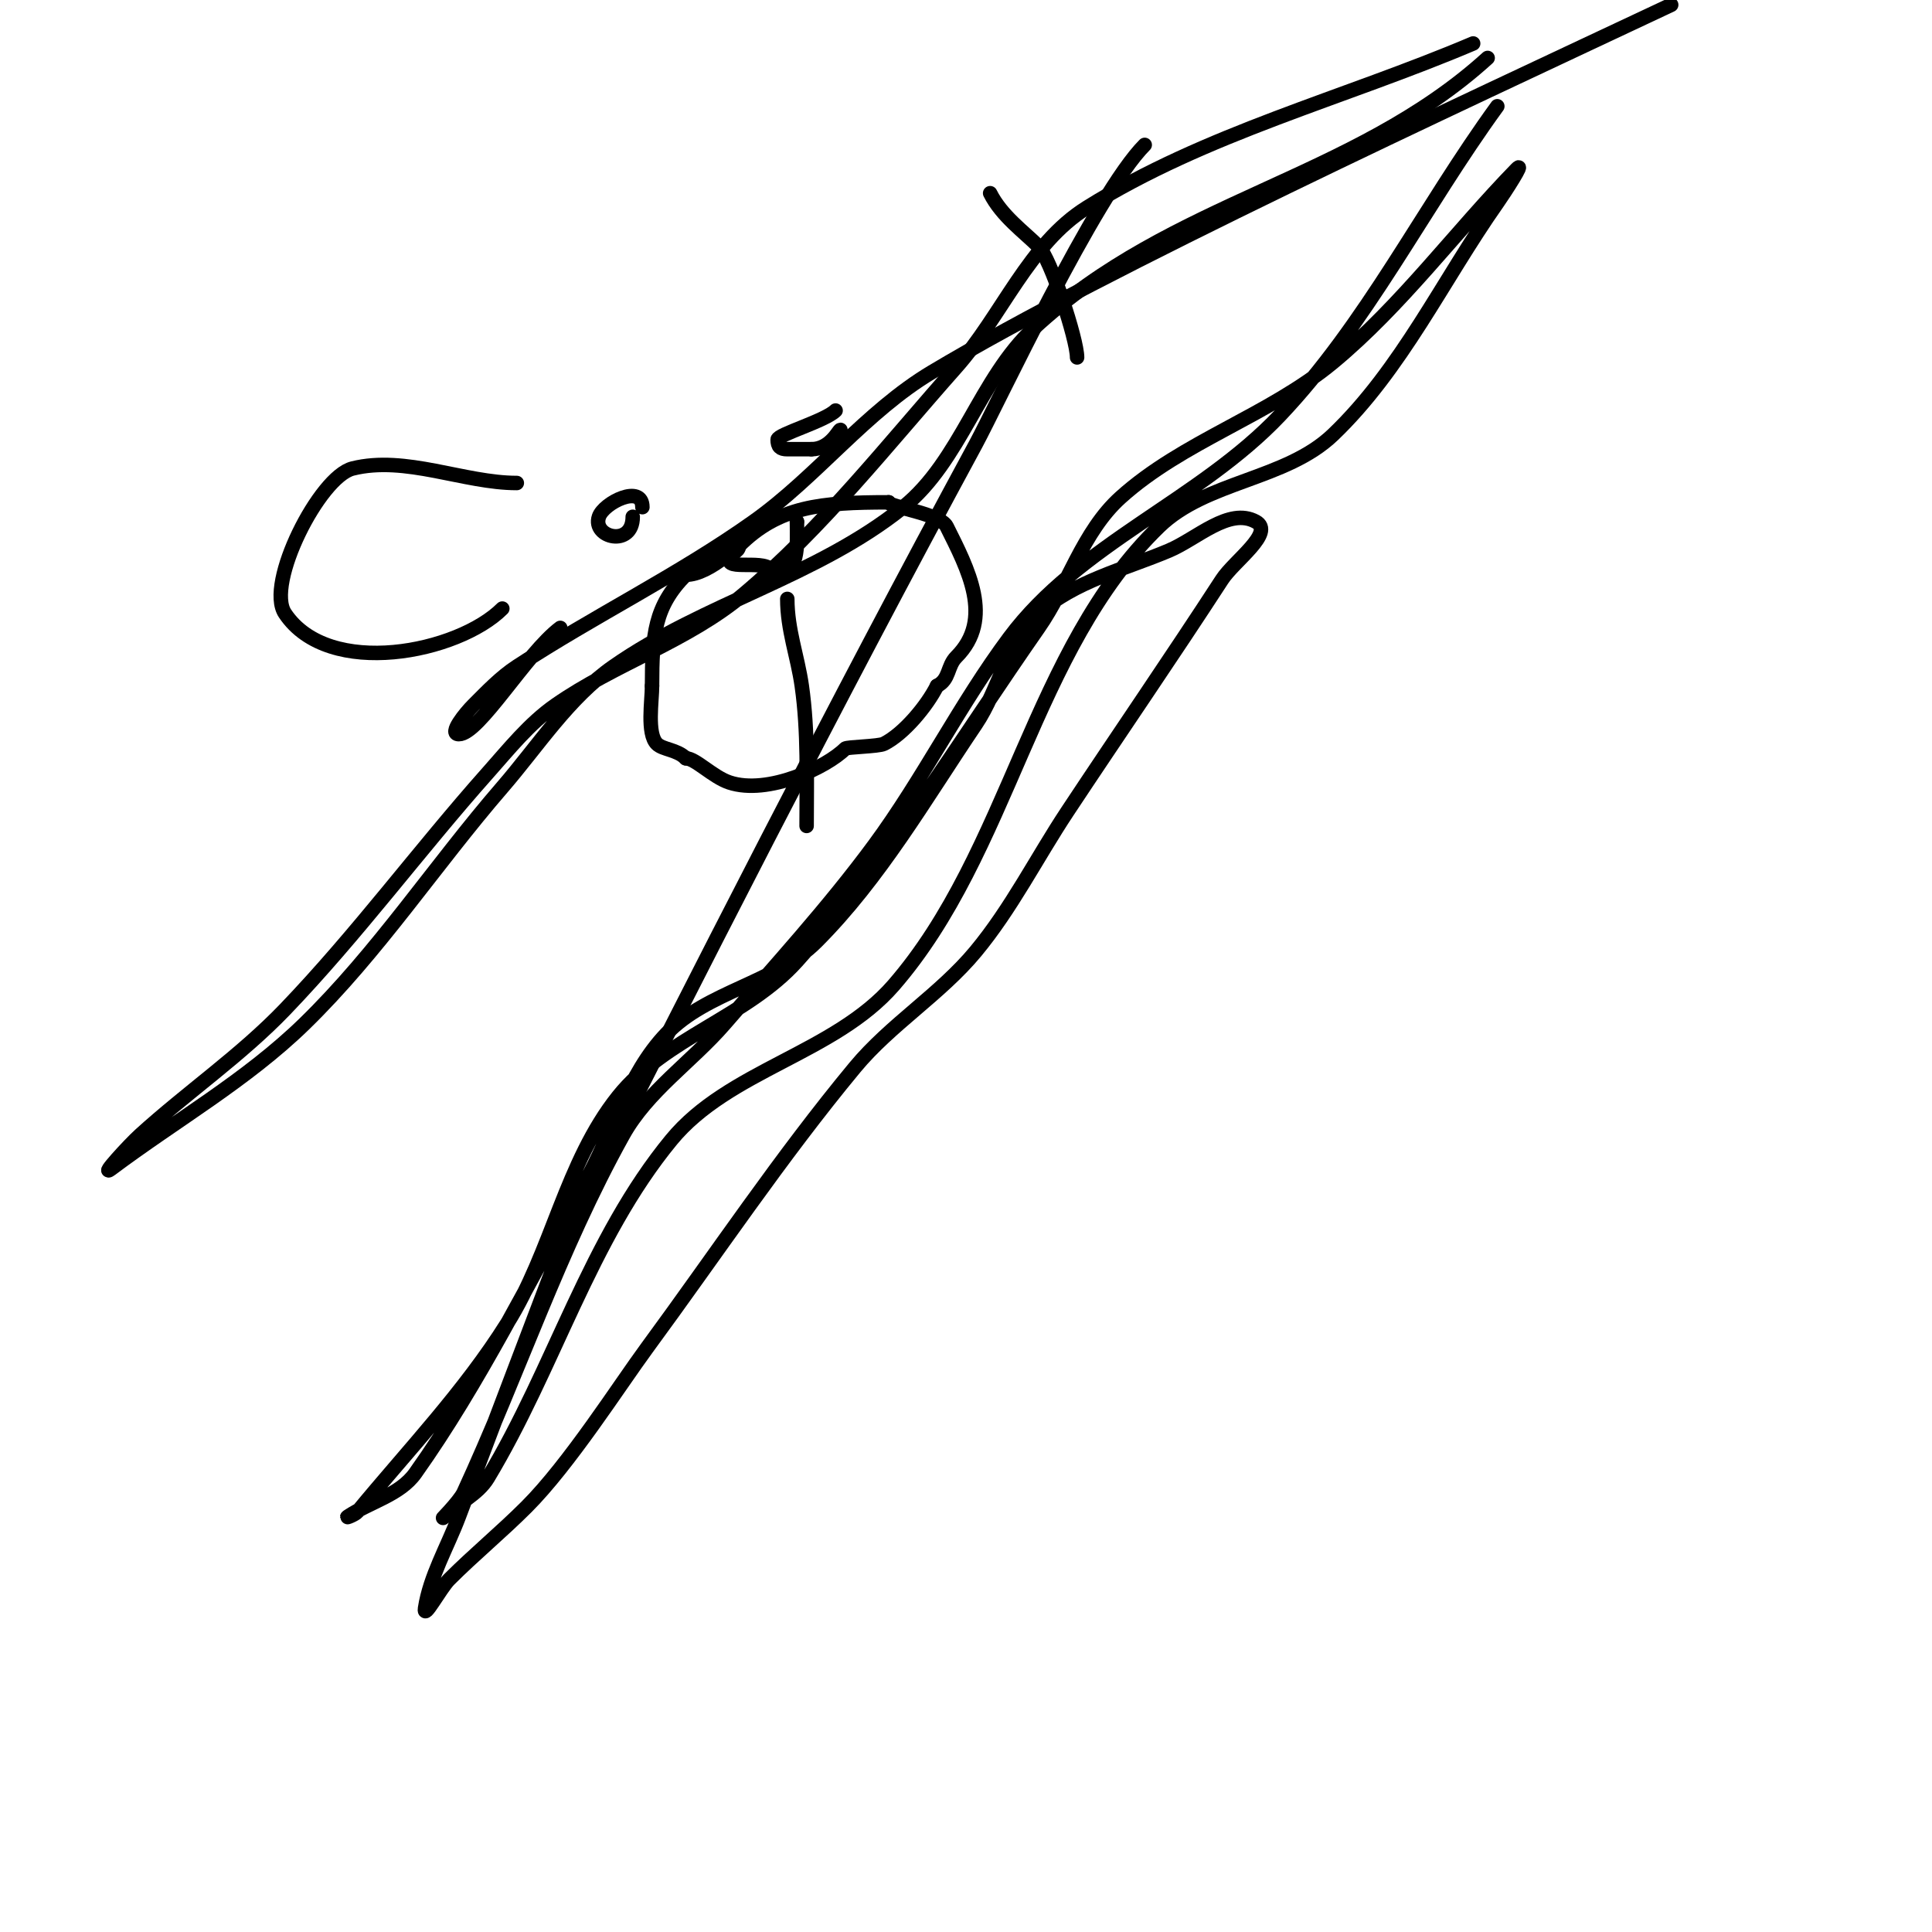
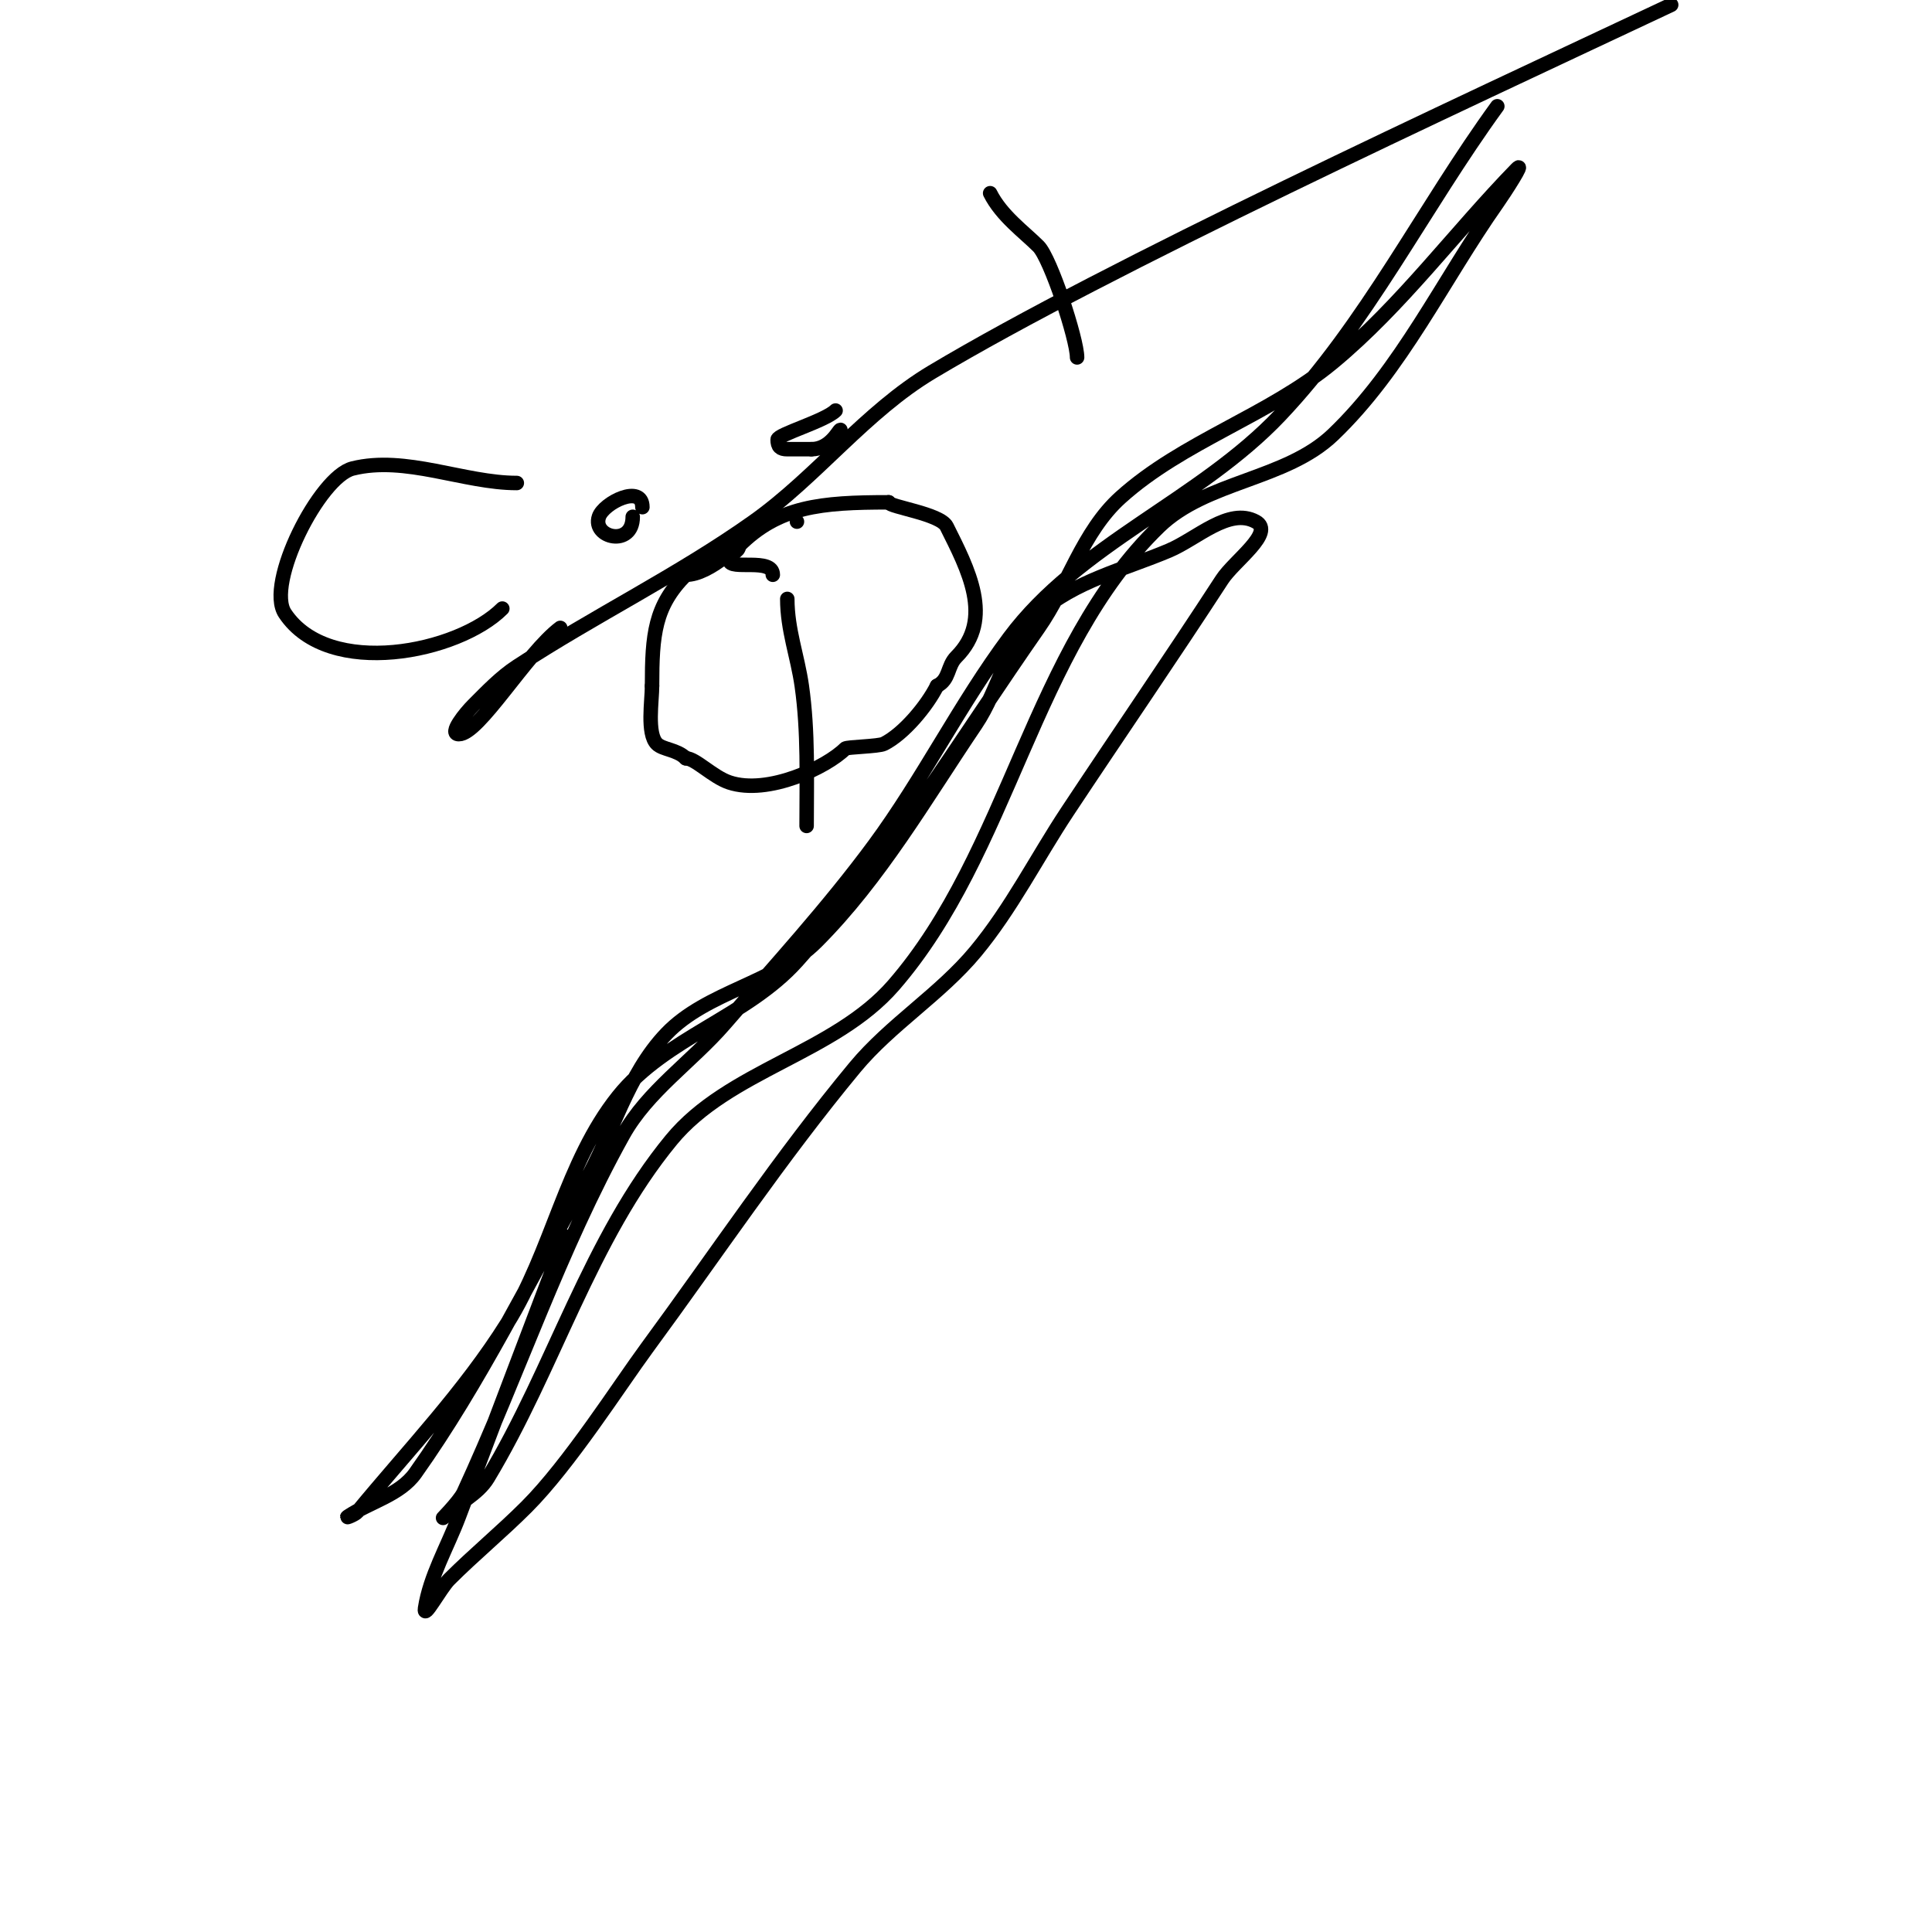
<svg xmlns="http://www.w3.org/2000/svg" viewBox="0 0 400 400" version="1.1">
  <g fill="none" stroke="#000000" stroke-width="3" stroke-linecap="round" stroke-linejoin="round">
    <path d="M157,109c-3.342,3.342 -9.981,10 -15,10" />
    <path d="M142,119c-6.466,6.466 -7,12.414 -7,23" />
    <path d="M135,142c0,3.063 -1.112,9.888 1,12c1.217,1.217 4.166,1.166 6,3" />
    <path d="M142,157c1.969,0 5.578,3.859 9,5c7.987,2.662 20.145,-3.145 24,-7c0.361,-0.361 6.886,-0.443 8,-1c4.177,-2.089 8.967,-7.934 11,-12" />
    <path d="M194,142c2.668,-1.334 2.067,-4.067 4,-6c7.87,-7.87 2.395,-18.209 -2,-27c-1.334,-2.668 -12,-4.06 -12,-5" />
    <path d="M184,104c-14.076,0 -22.809,0.809 -31,9" />
    <path d="M153,113c0,1.455 -2,1.302 -2,3c0,2.168 9,-0.62 9,3" />
-     <path d="M160,119c5.655,0 5,-5.831 5,-11" />
    <path d="M165,108l0,0" />
    <path d="M133,105c0,-4.886 -8.031,-0.907 -9,2c-1.44,4.32 7,6.382 7,0" />
    <path d="M131,107" />
    <path d="M173,85c-2.13,2.13 -12,4.977 -12,6c0,1.471 0.529,2 2,2c1.667,0 3.333,0 5,0" />
    <path d="M168,93c3.929,0 5.646,-4 6,-4" />
    <path d="M174,89" />
    <path d="M163,124c0,6.397 2.12,11.842 3,18c1.357,9.5 1,19.288 1,29" />
    <path d="M107,100c-10.946,0 -23.029,-5.743 -34,-3c-6.855,1.714 -18.094,23.859 -14,30c9.065,13.598 35.883,8.117 45,-1" />
    <path d="M205,40c2.343,4.686 7.03,8.03 10,11c2.51,2.51 8,19.238 8,23" />
    <path d="M116,130c-7.015,5.261 -16.808,22 -21,22c-2.236,0 1.419,-4.419 3,-6c2.838,-2.838 5.643,-5.8 9,-8c16.019,-10.495 33.379,-18.92 49,-30c13.124,-9.309 23.185,-22.751 37,-31c36.8,-21.974 107.809,-54.733 153,-76" />
-     <path d="M305,9c-26.667,11.333 -55.442,18.623 -80,34c-12.046,7.543 -17.566,22.37 -27,33c-14.245,16.051 -27.595,33.164 -44,47c-11.537,9.73 -26.625,14.361 -39,23c-5.411,3.778 -9.615,9.067 -14,14c-14.292,16.078 -27.102,33.481 -42,49c-9.164,9.546 -20.208,17.099 -30,26c-2.274,2.067 -8.459,8.844 -6,7c13.333,-10 28.061,-18.371 40,-30c15.256,-14.86 27.069,-32.892 41,-49c7.407,-8.565 13.718,-18.514 23,-25c18.71,-13.074 42.216,-18.691 60,-33c11.896,-9.571 15.812,-26.611 27,-37c28.594,-26.552 66.201,-30.728 94,-56" />
    <path d="M310,22c-15.339,21.091 -27.064,45.068 -45,64c-16.614,17.537 -41.562,26.632 -56,46c-10.223,13.713 -17.848,29.234 -28,43c-9.55,12.949 -20.462,24.841 -31,37c-6.799,7.845 -15.95,13.929 -21,23c-13.137,23.598 -21.682,49.478 -33,74c-0.894,1.938 -5.509,6.509 -4,5c2.838,-2.838 6.928,-4.562 9,-8c13.703,-22.74 21.122,-49.505 38,-70c11.874,-14.419 33.748,-17.901 46,-32c24.002,-27.619 28.719,-69.54 55,-95c9.746,-9.441 26.198,-9.618 36,-19c14.165,-13.558 22.716,-31.965 34,-48c1.547,-2.198 5.875,-8.925 4,-7c-12.834,13.172 -23.844,28.26 -38,40c-13.382,11.097 -31.089,16.359 -44,28c-7.899,7.122 -10.913,18.279 -17,27c-16.256,23.292 -31.035,47.855 -50,69c-10.327,11.514 -27.338,15.922 -37,28c-10.896,13.62 -13.725,32.229 -23,47c-8.831,14.064 -20.432,26.19 -31,39c-0.474,0.575 -2.62,1.413 -2,1c4.616,-3.077 10.788,-4.477 14,-9c13.406,-18.878 23.512,-39.897 35,-60c5.847,-10.232 8.838,-22.498 17,-31c8.393,-8.743 22.43,-10.43 31,-19c13.153,-13.153 22.578,-29.593 33,-45c4.934,-7.294 6.454,-17.109 13,-23c7.425,-6.682 17.798,-9.115 27,-13c5.826,-2.46 12.448,-9.029 18,-6c4.065,2.217 -4.476,8.117 -7,12c-10.48,16.123 -21.381,31.968 -32,48c-6.382,9.635 -11.618,20.108 -19,29c-7.379,8.888 -17.626,15.108 -25,24c-15.363,18.526 -28.747,38.607 -43,58c-5.844,7.952 -16.147,24.147 -25,33c-5.169,5.169 -10.831,9.831 -16,15c-1.841,1.841 -5.396,8.573 -5,6c1.026,-6.671 4.621,-12.684 7,-19c7.288,-19.351 14.667,-38.667 22,-58" />
-     <path d="M117,256c27.778,-54.951 55.69,-109.851 85,-164c4.475,-8.267 24.887,-51.887 35,-62" />
  </g>
</svg>